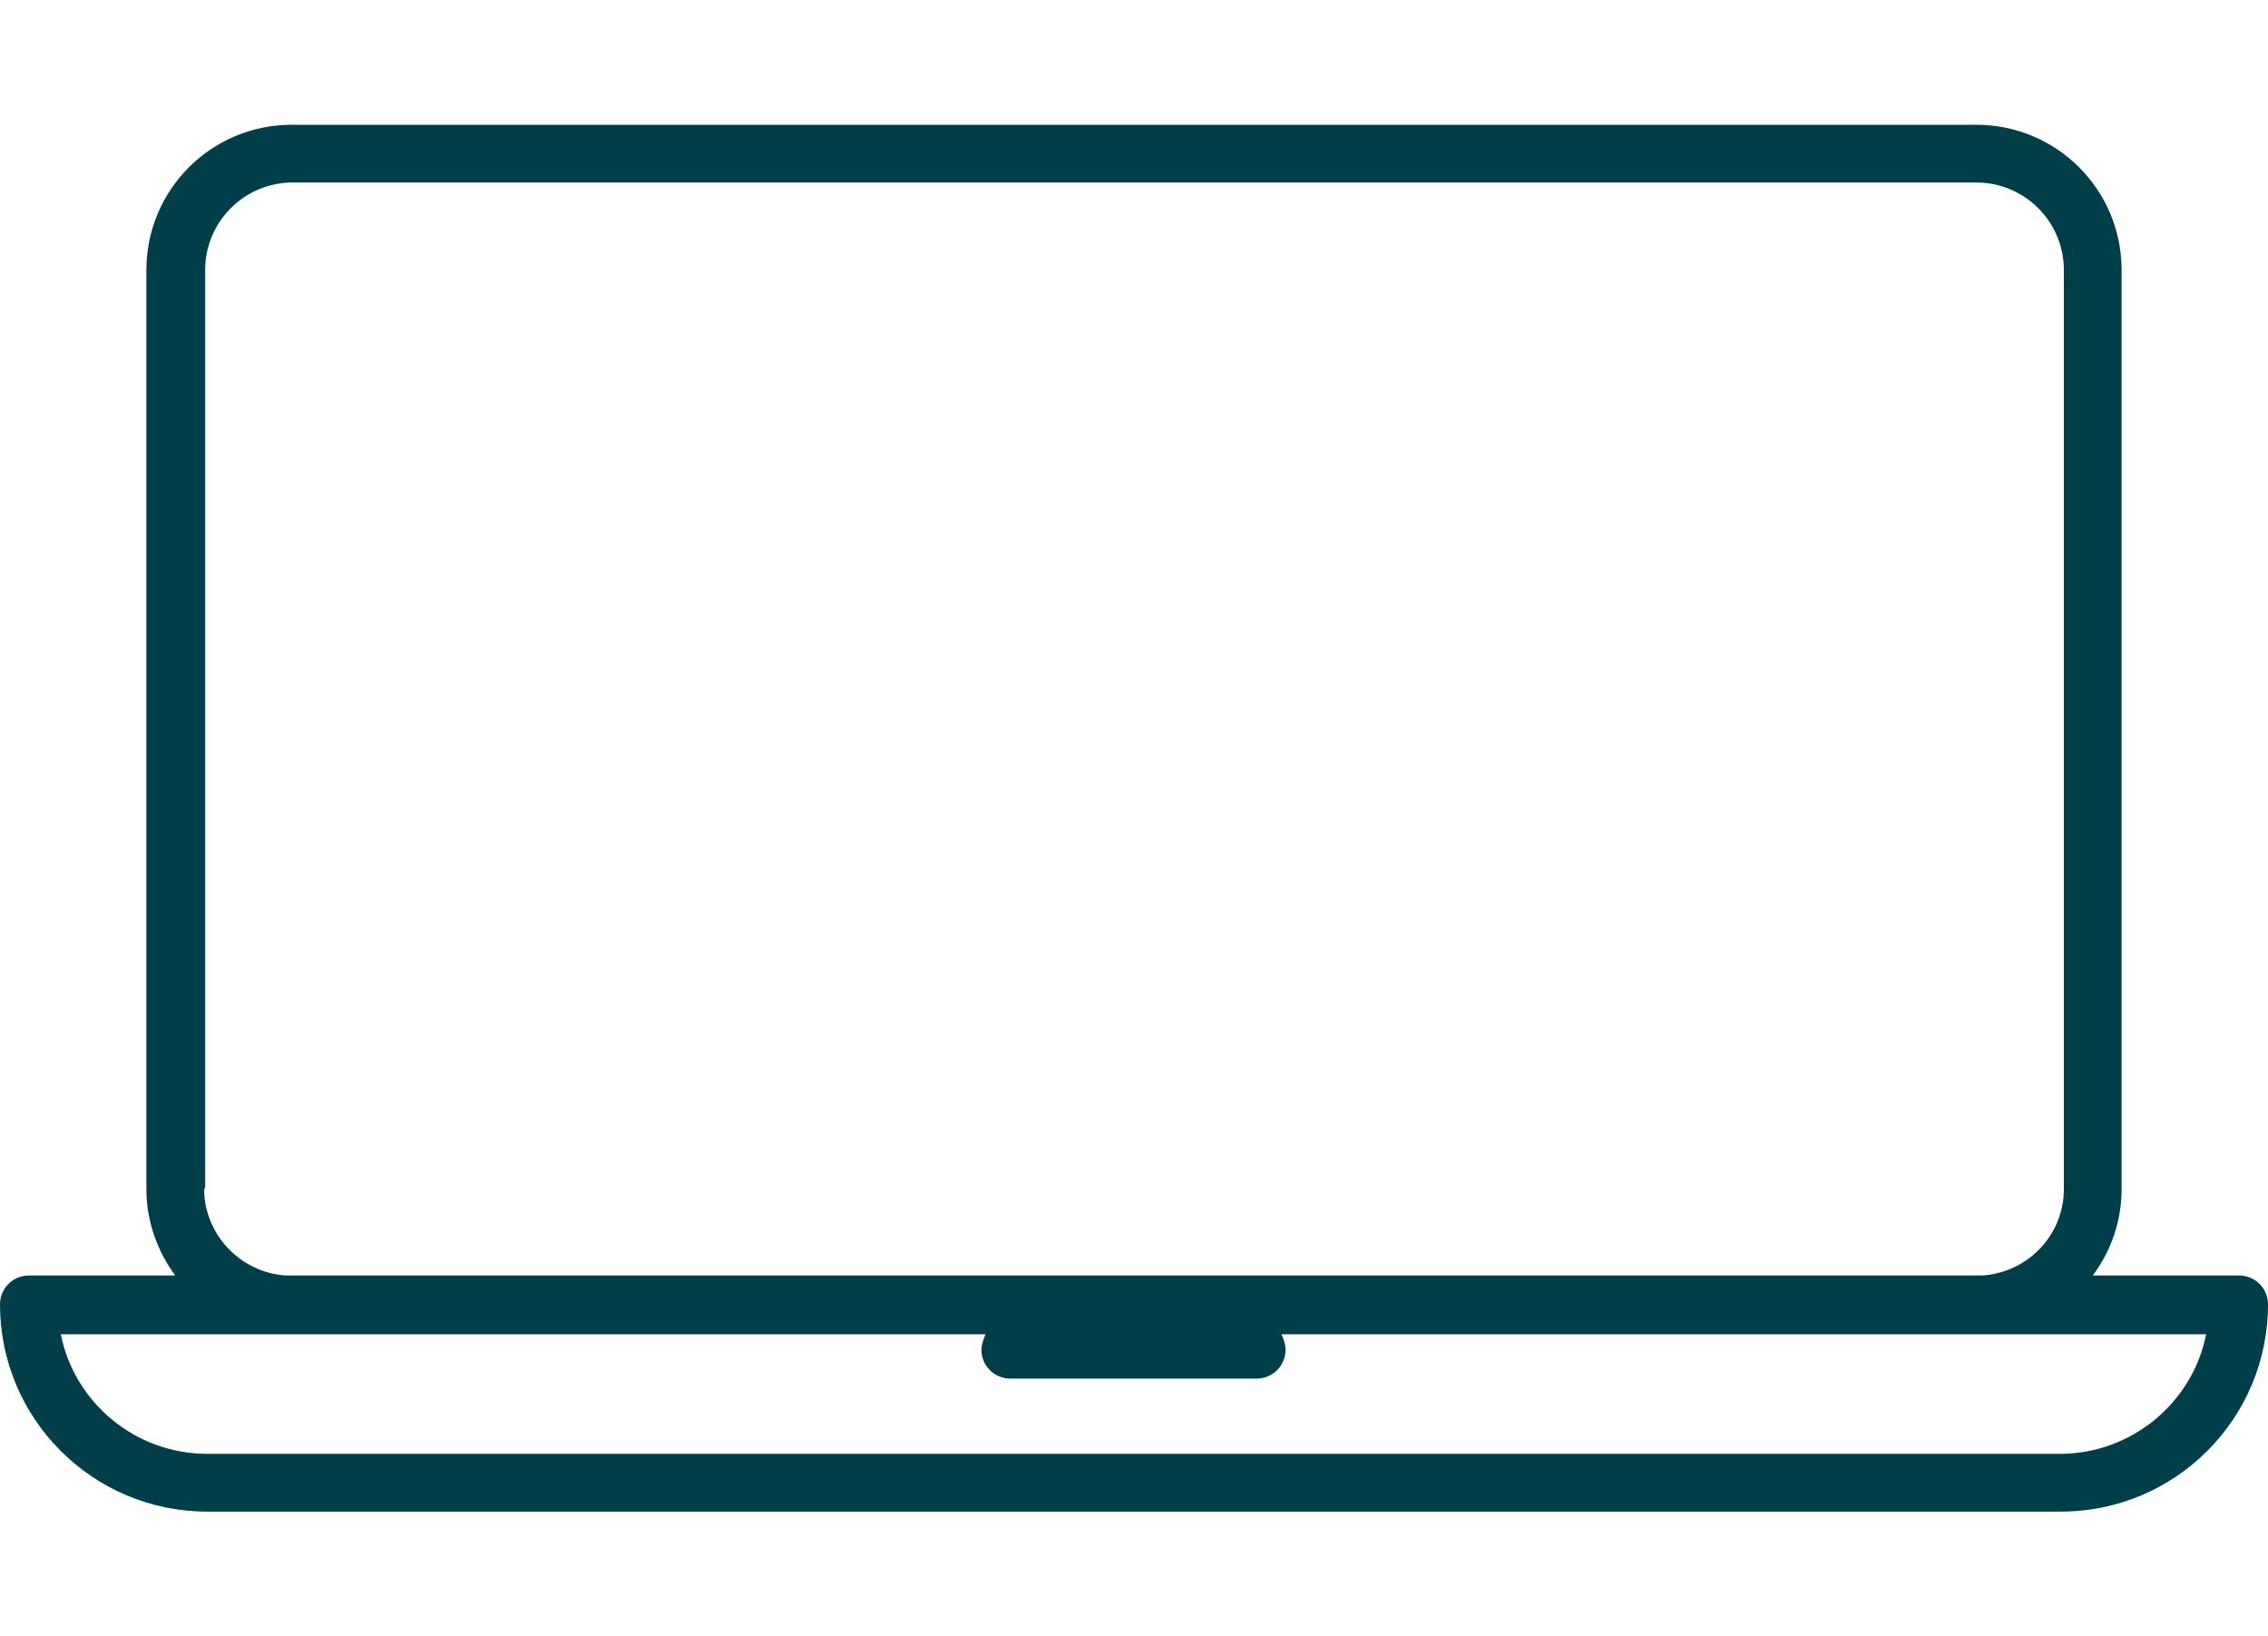
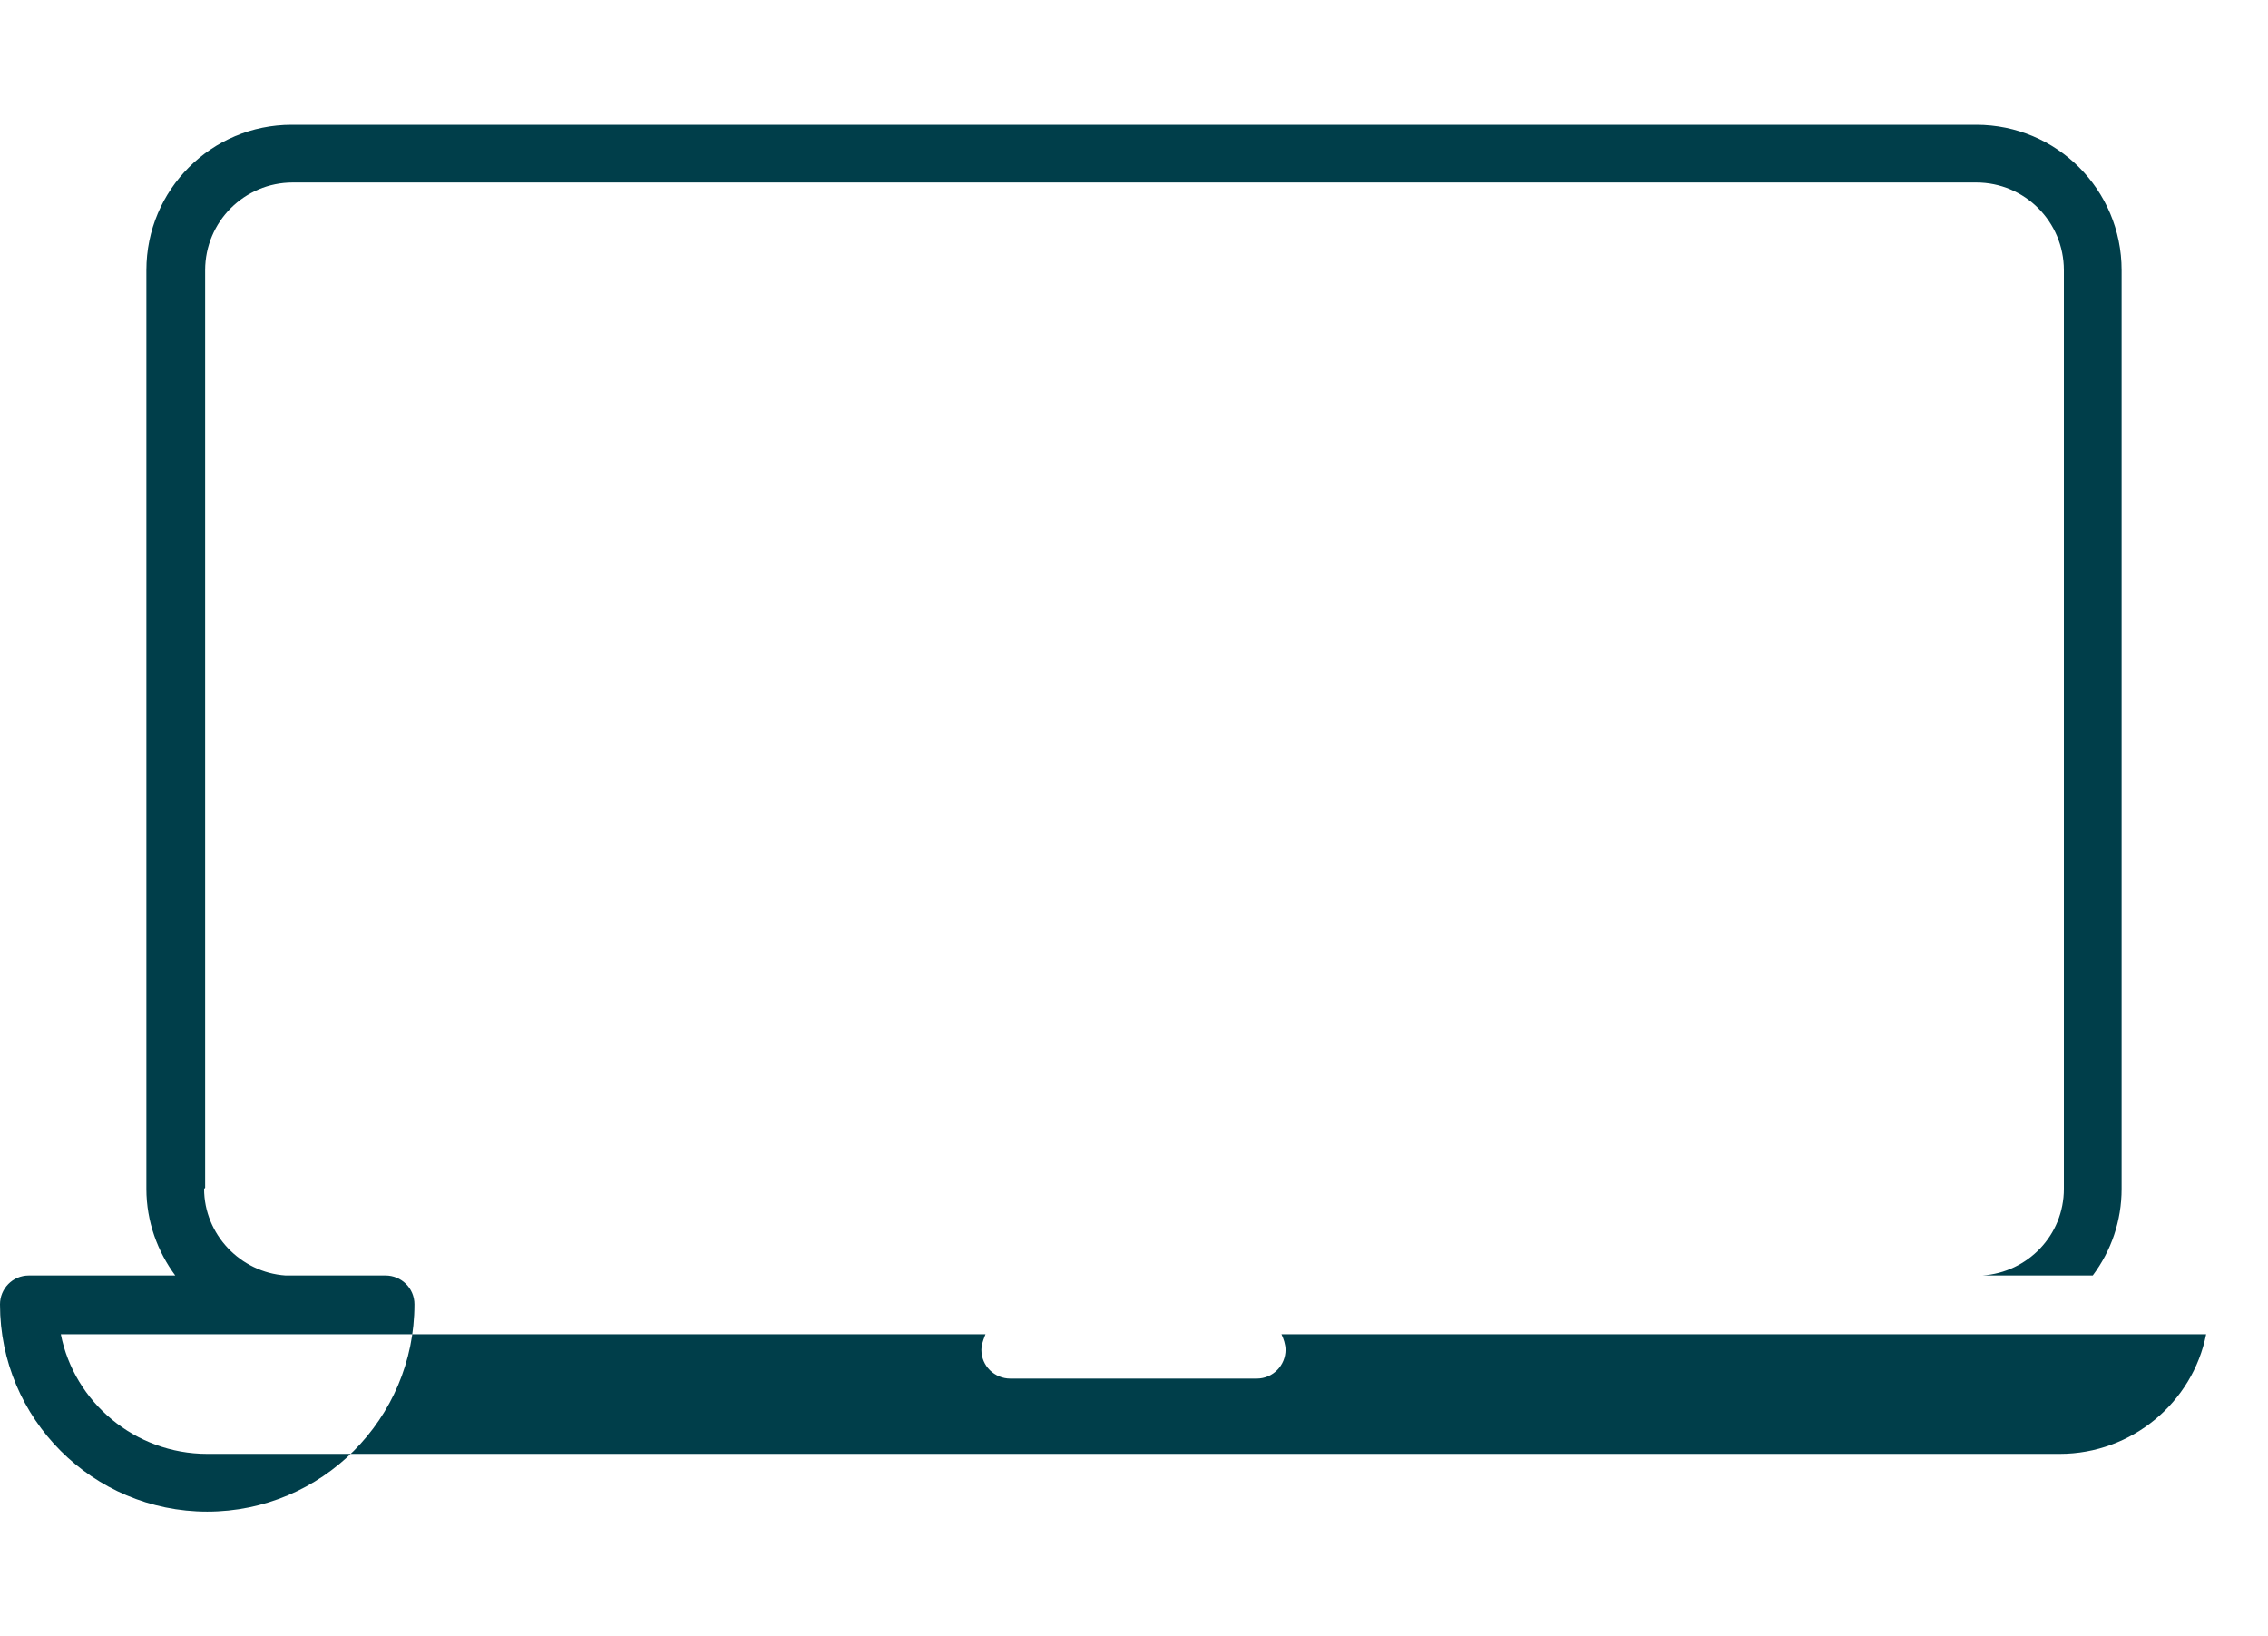
<svg xmlns="http://www.w3.org/2000/svg" id="Layer_1" baseProfile="tiny" version="1.2" viewBox="0 0 22 15.87">
-   <path d="M21.72,12.37h-1.42c.18-.24.28-.53.28-.84V2.62c0-.78-.63-1.41-1.41-1.41H2.83c-.78,0-1.41.63-1.41,1.41v8.91c0,.32.11.61.28.84H.28c-.16,0-.28.13-.28.28,0,1.11.9,2.01,2.01,2.01h17.98c1.11,0,2.01-.9,2.01-2.01,0-.16-.13-.28-.28-.28ZM1.99,11.52V2.62c0-.47.38-.85.85-.85h16.33c.47,0,.85.38.85.85v8.91c0,.45-.35.81-.79.84H2.77c-.44-.03-.79-.4-.79-.84h0ZM19.99,14.1H2.01c-.7,0-1.29-.5-1.42-1.16h8.97s-.04.09-.04.15c0,.16.13.28.28.28h2.39c.16,0,.28-.13.28-.28,0-.05-.02-.11-.04-.15h8.97c-.13.66-.72,1.16-1.42,1.16h0Z" fill="#003e4a" />
+   <path d="M21.72,12.37h-1.42c.18-.24.28-.53.28-.84V2.62c0-.78-.63-1.41-1.41-1.41H2.83c-.78,0-1.41.63-1.41,1.41v8.91c0,.32.11.61.28.84H.28c-.16,0-.28.13-.28.28,0,1.11.9,2.01,2.01,2.01c1.11,0,2.01-.9,2.01-2.01,0-.16-.13-.28-.28-.28ZM1.99,11.52V2.62c0-.47.38-.85.85-.85h16.33c.47,0,.85.38.85.85v8.91c0,.45-.35.81-.79.84H2.77c-.44-.03-.79-.4-.79-.84h0ZM19.99,14.1H2.01c-.7,0-1.29-.5-1.42-1.16h8.97s-.04.09-.04.15c0,.16.13.28.28.28h2.39c.16,0,.28-.13.28-.28,0-.05-.02-.11-.04-.15h8.97c-.13.66-.72,1.16-1.42,1.16h0Z" fill="#003e4a" />
</svg>